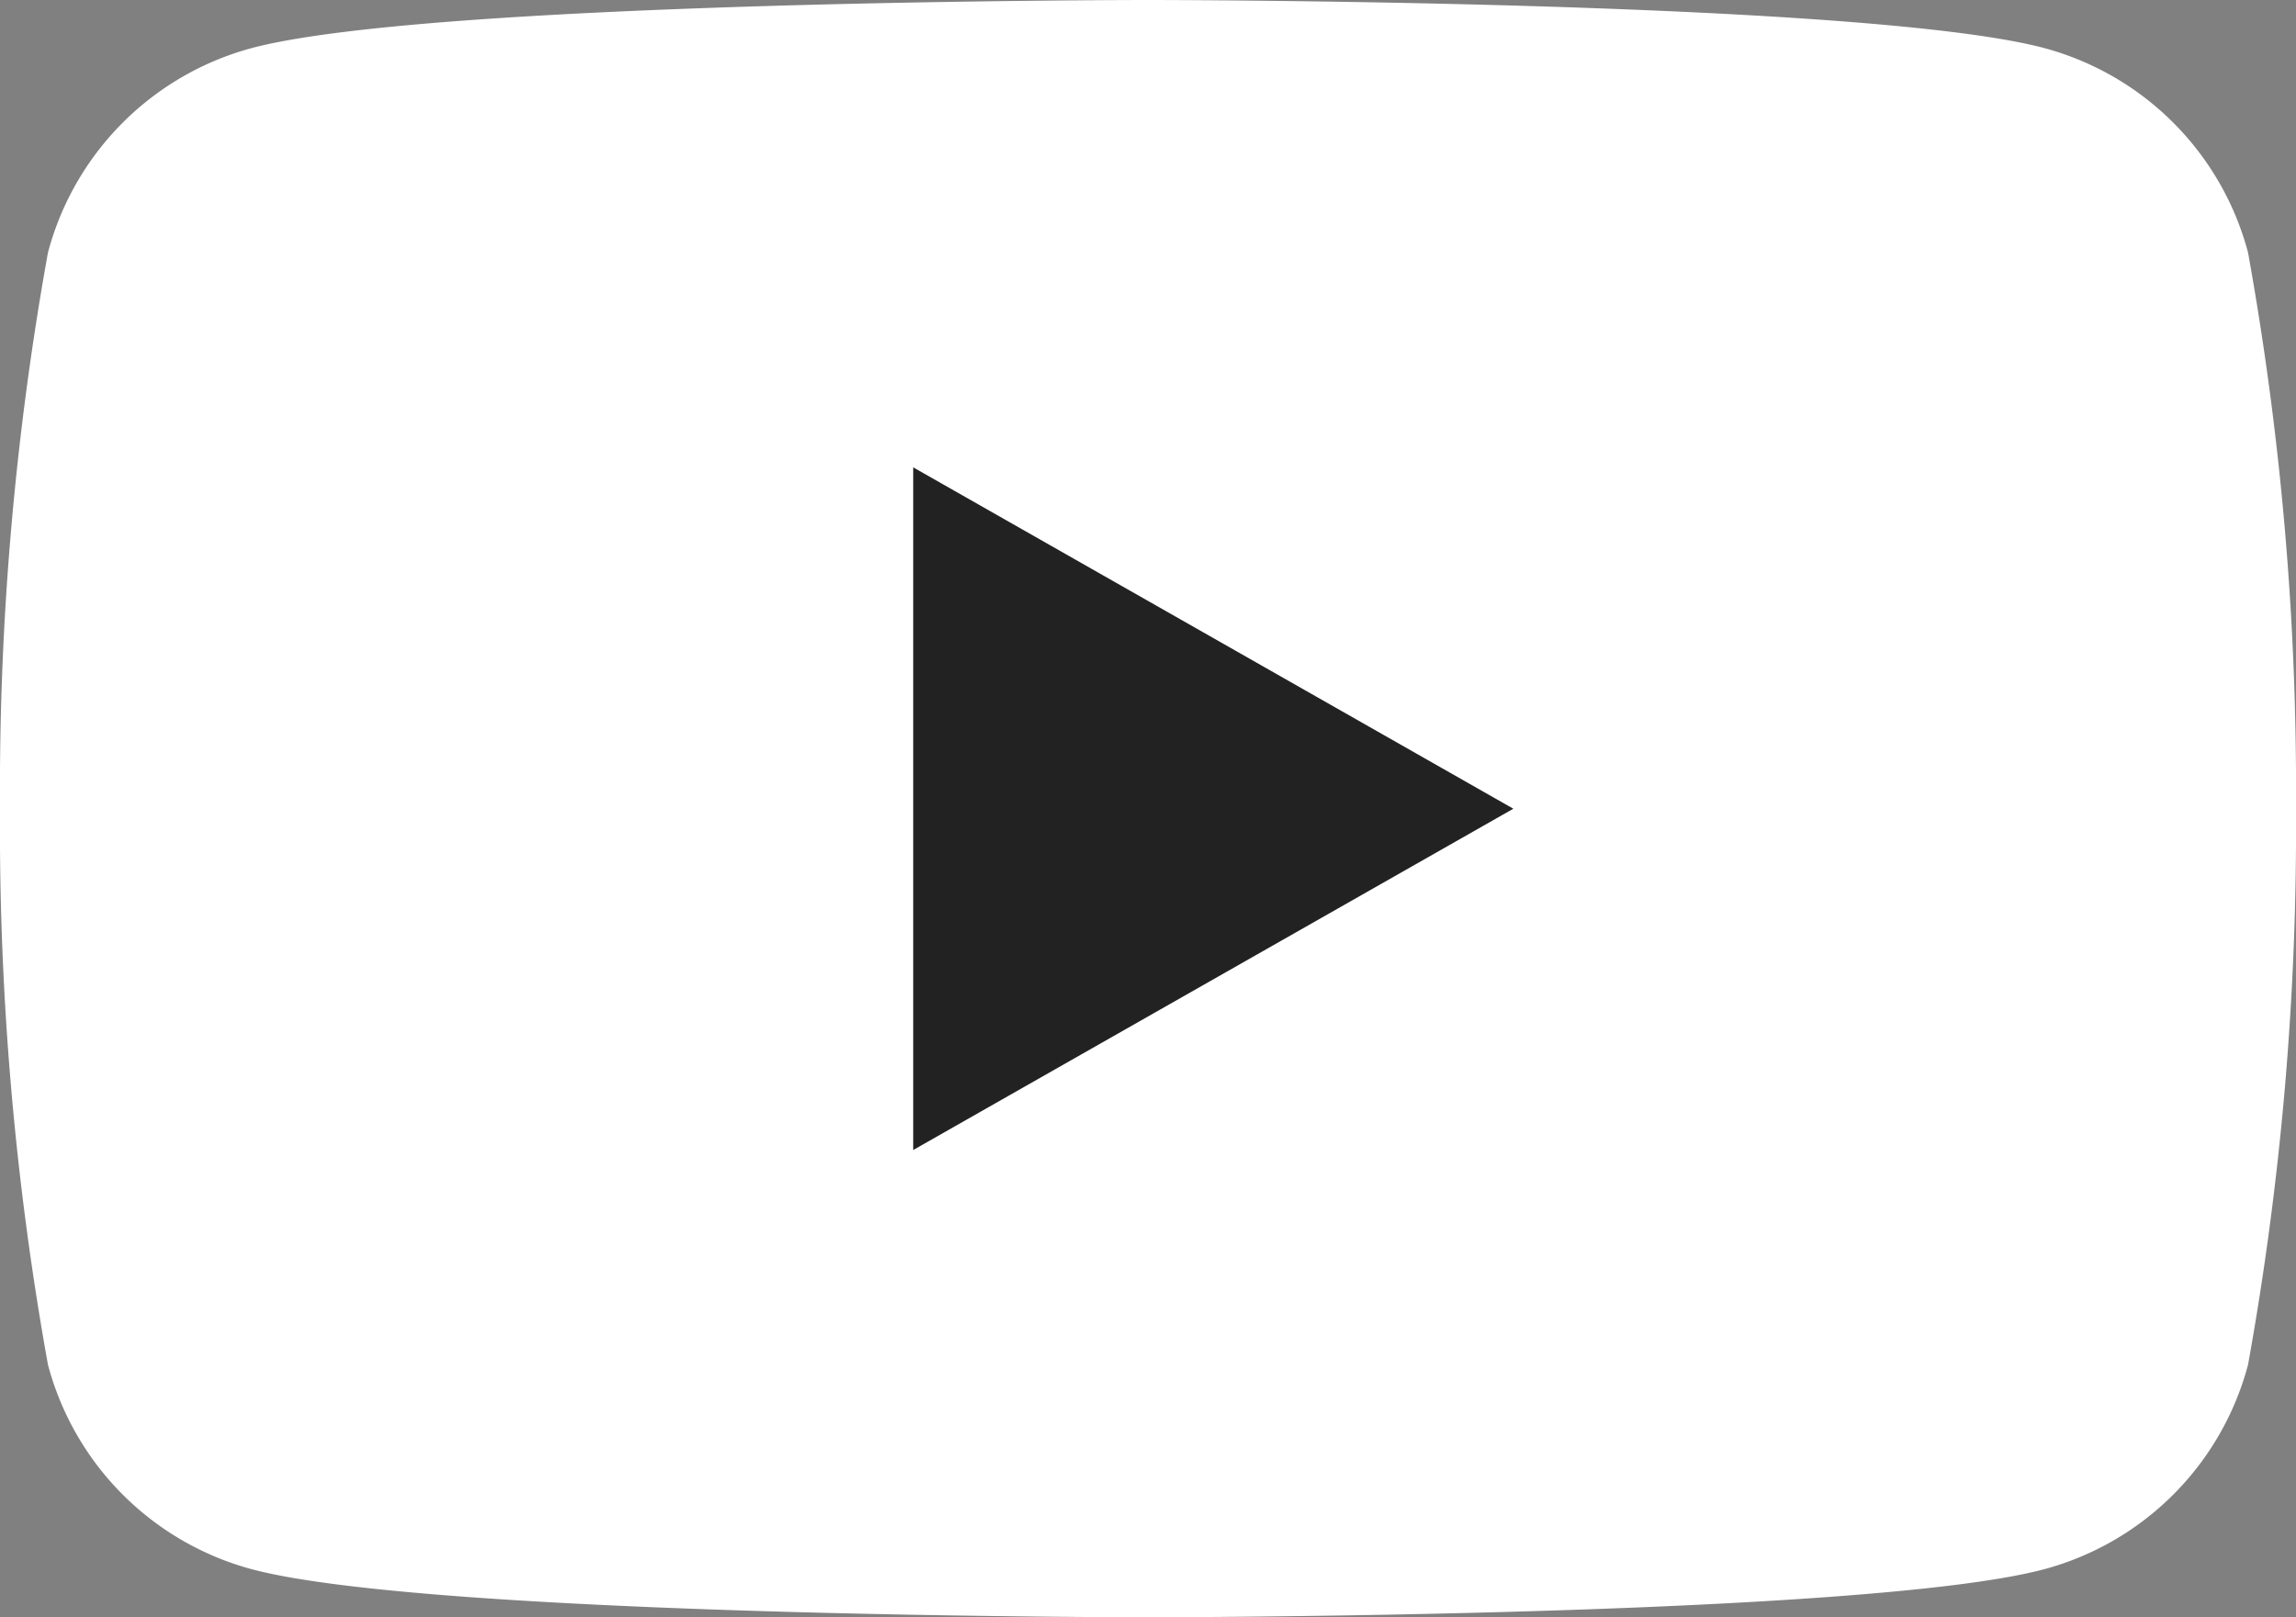
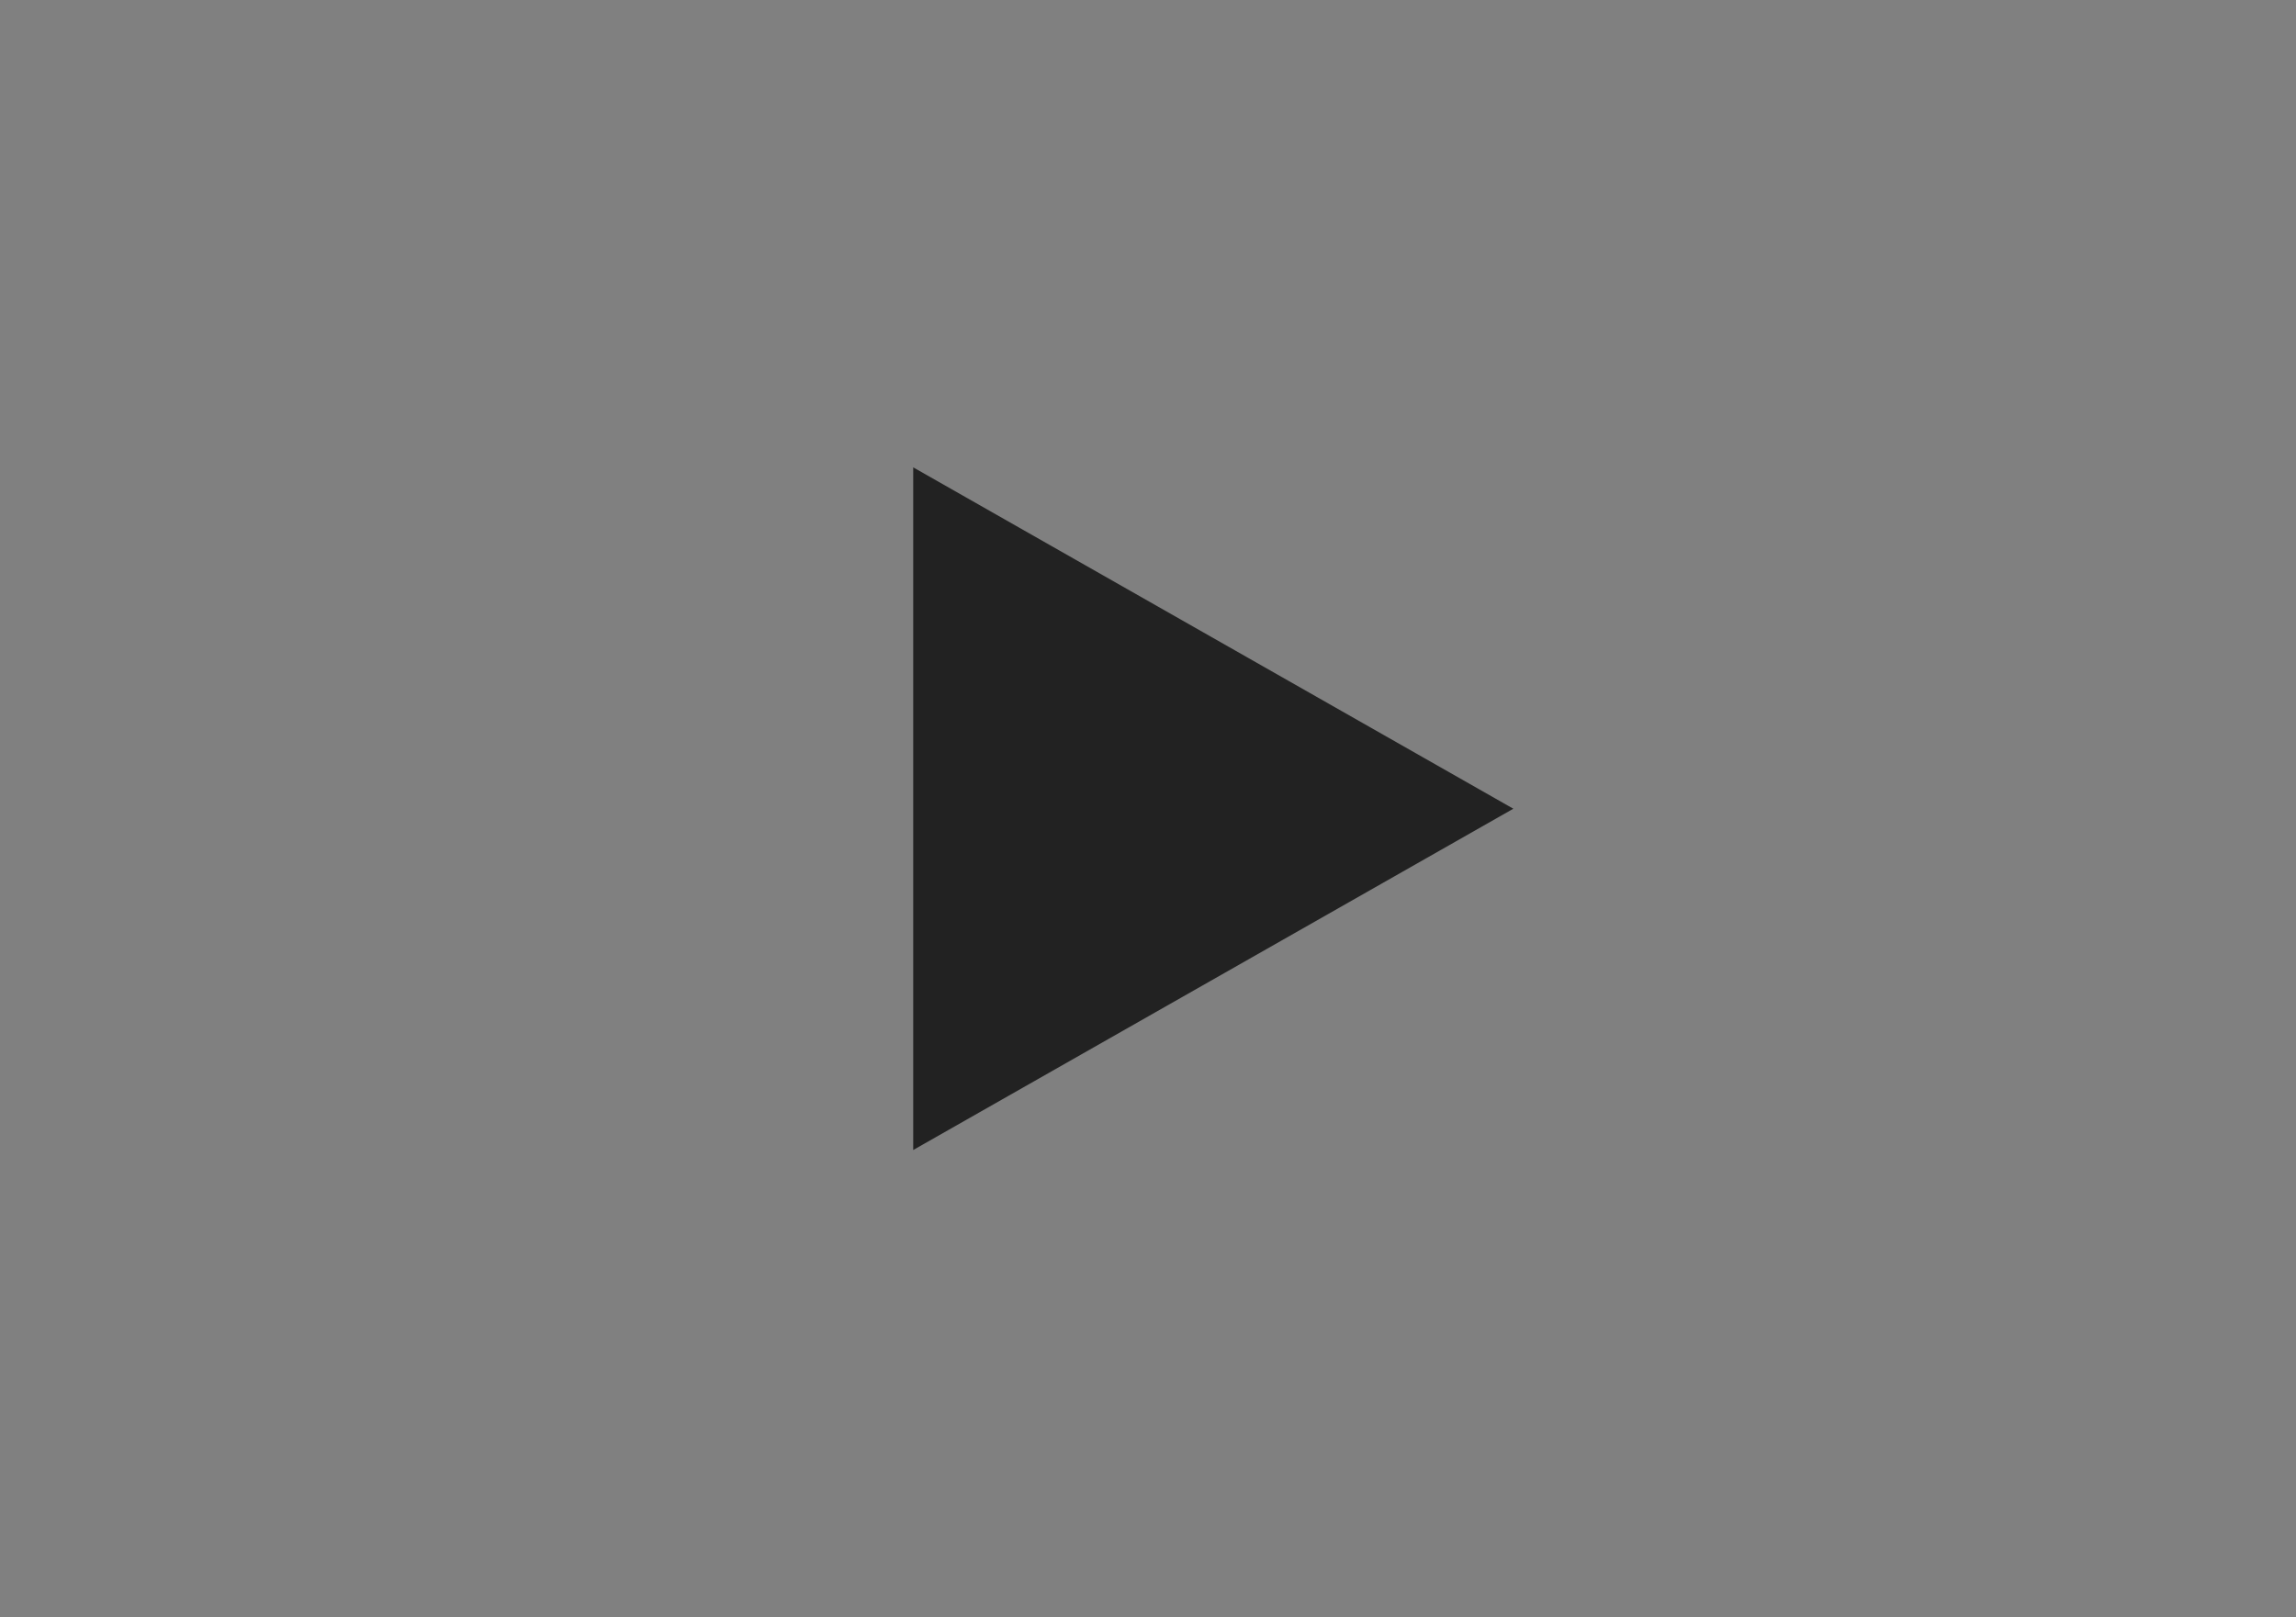
<svg xmlns="http://www.w3.org/2000/svg" width="27.86" height="19.629" viewBox="0 0 27.86 19.629">
  <rect x="0" y="0" width="27.86" height="19.629" fill="#808080" stroke="none" />
  <g transform="translate(0 0)">
-     <path d="M914.488-559.889a3.5,3.5,0,0,0-2.463-2.479c-2.173-.586-10.885-.586-10.885-.586s-8.712,0-10.885.586a3.5,3.5,0,0,0-2.463,2.479,36.718,36.718,0,0,0-.582,6.749,36.723,36.723,0,0,0,.582,6.749,3.5,3.5,0,0,0,2.463,2.479c2.173.586,10.885.586,10.885.586s8.712,0,10.885-.586a3.5,3.5,0,0,0,2.463-2.479,36.735,36.735,0,0,0,.582-6.749A36.73,36.73,0,0,0,914.488-559.889Z" transform="translate(-887.21 562.954)" fill="#fff" />
    <path d="M910.042-542.982v-8.285l7.282,4.143Z" transform="translate(-898.961 556.939)" fill="#222" />
  </g>
</svg>